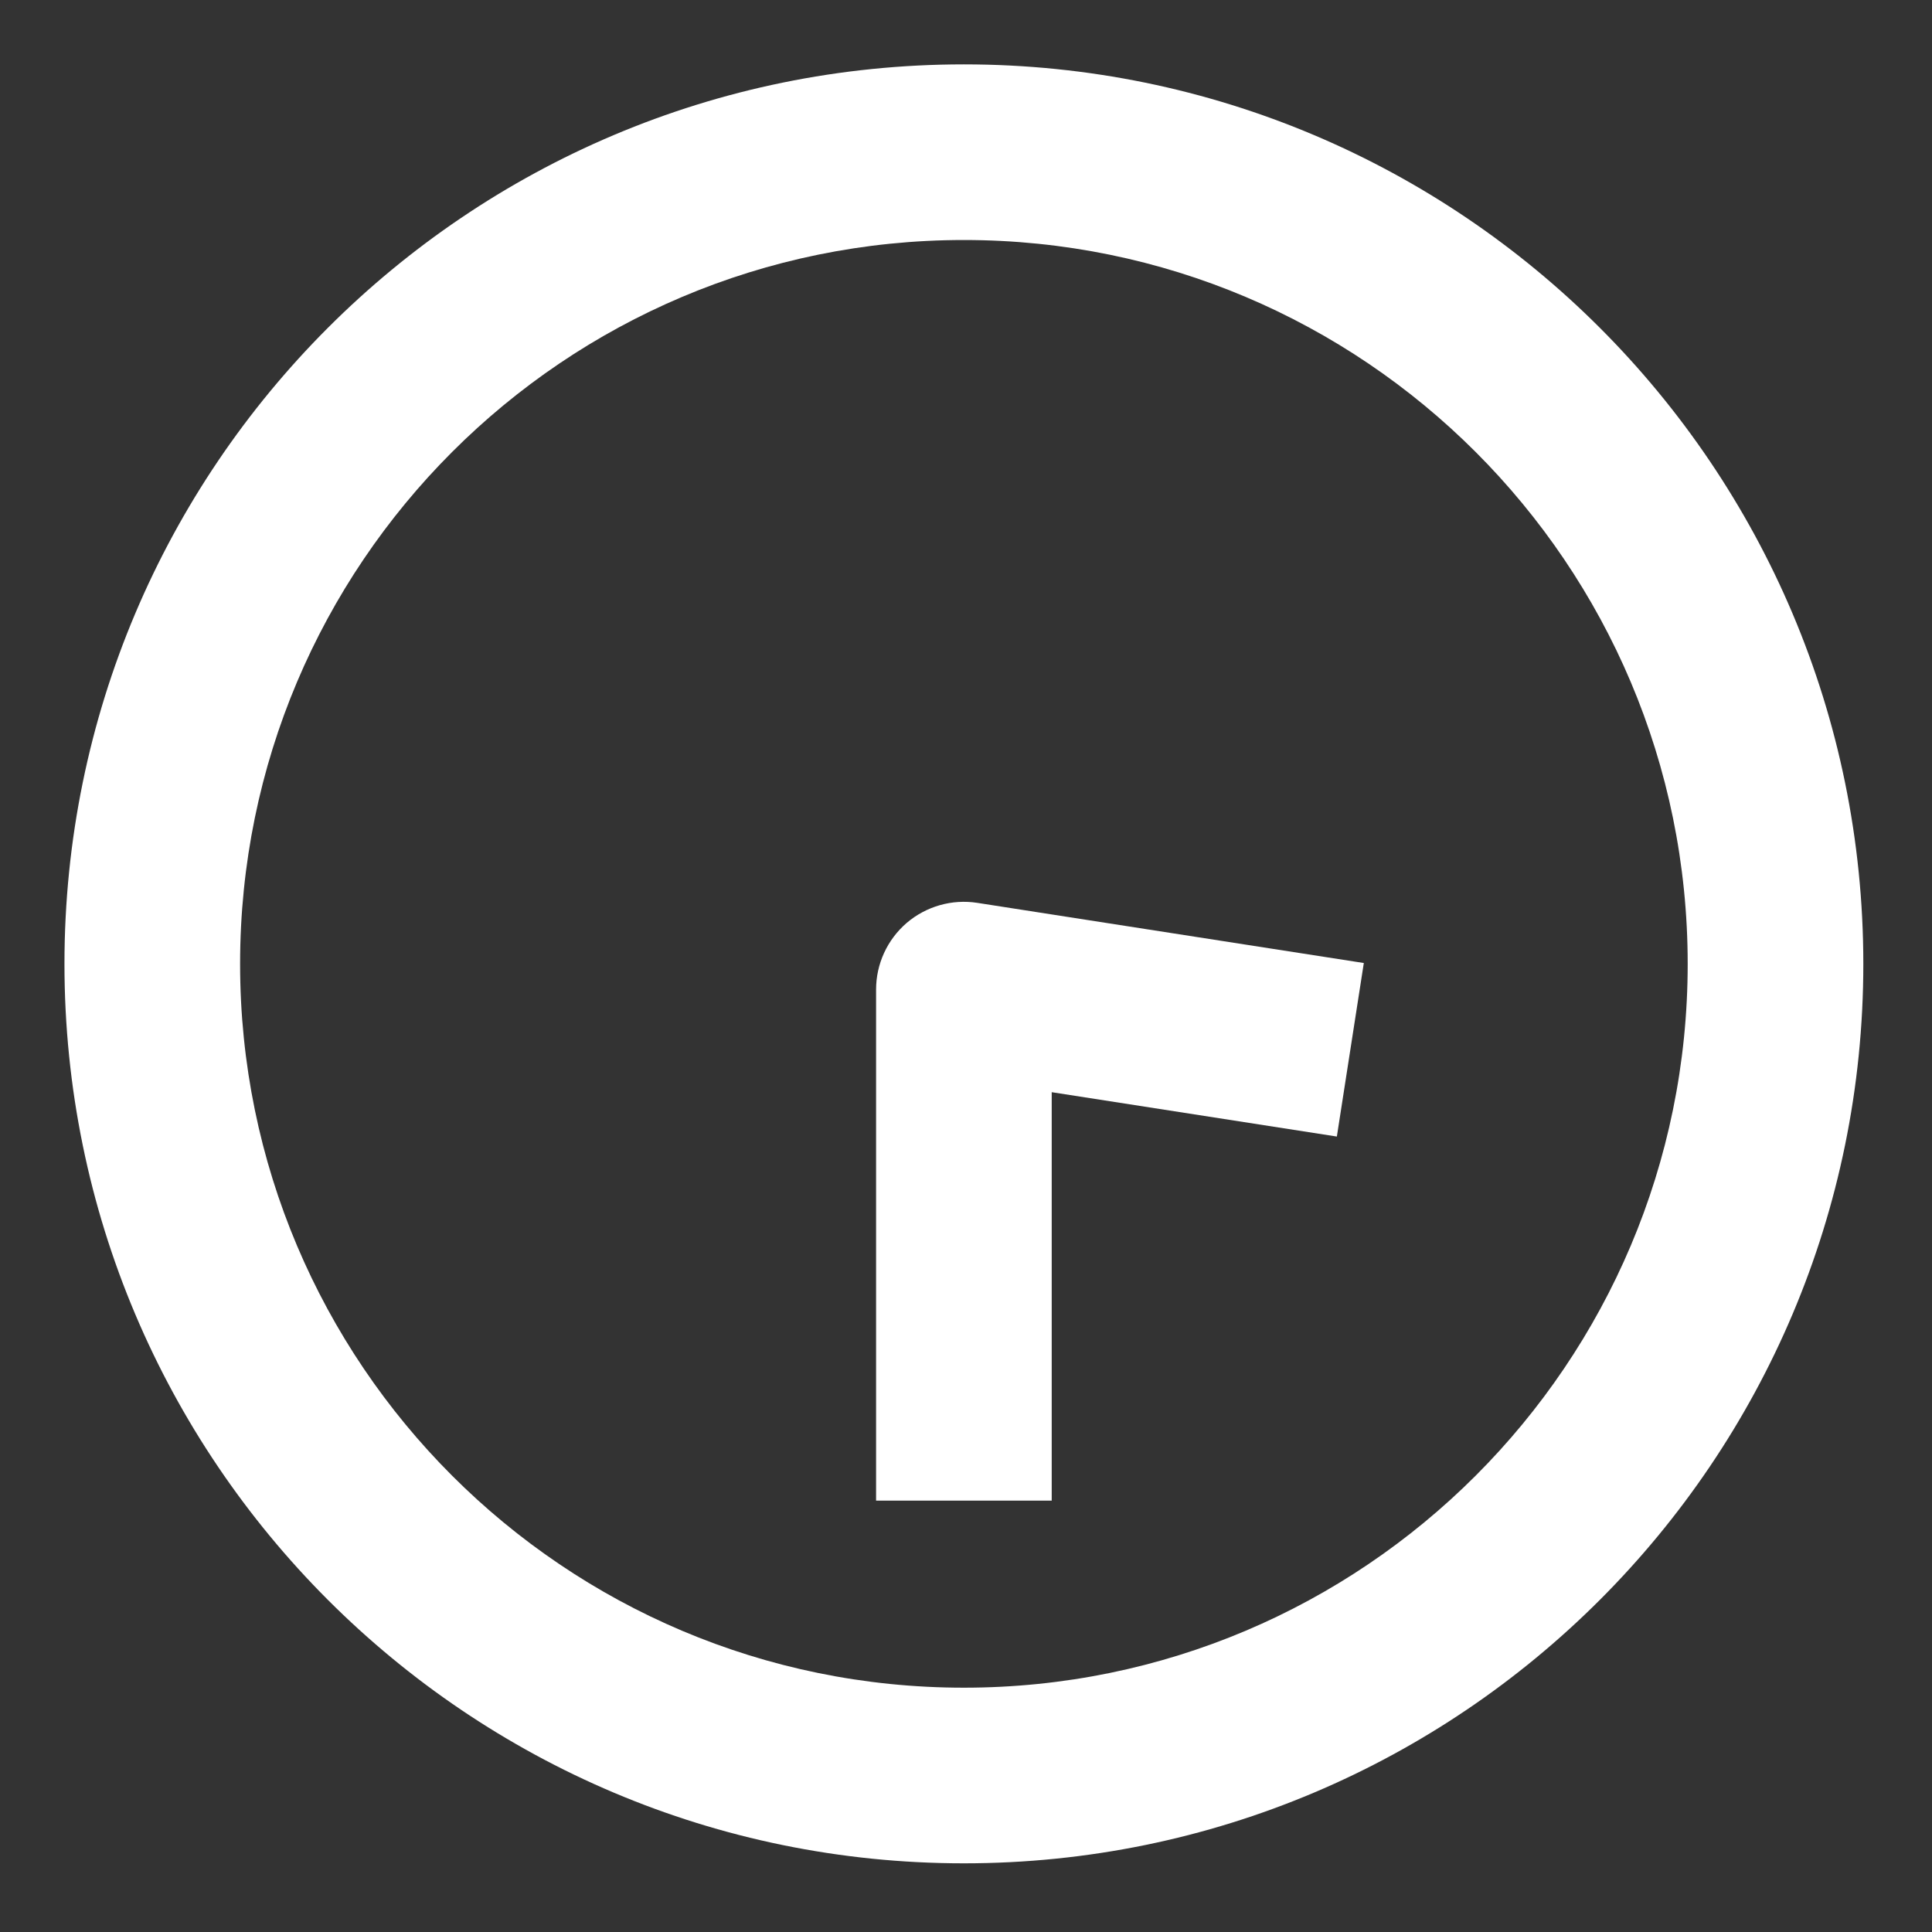
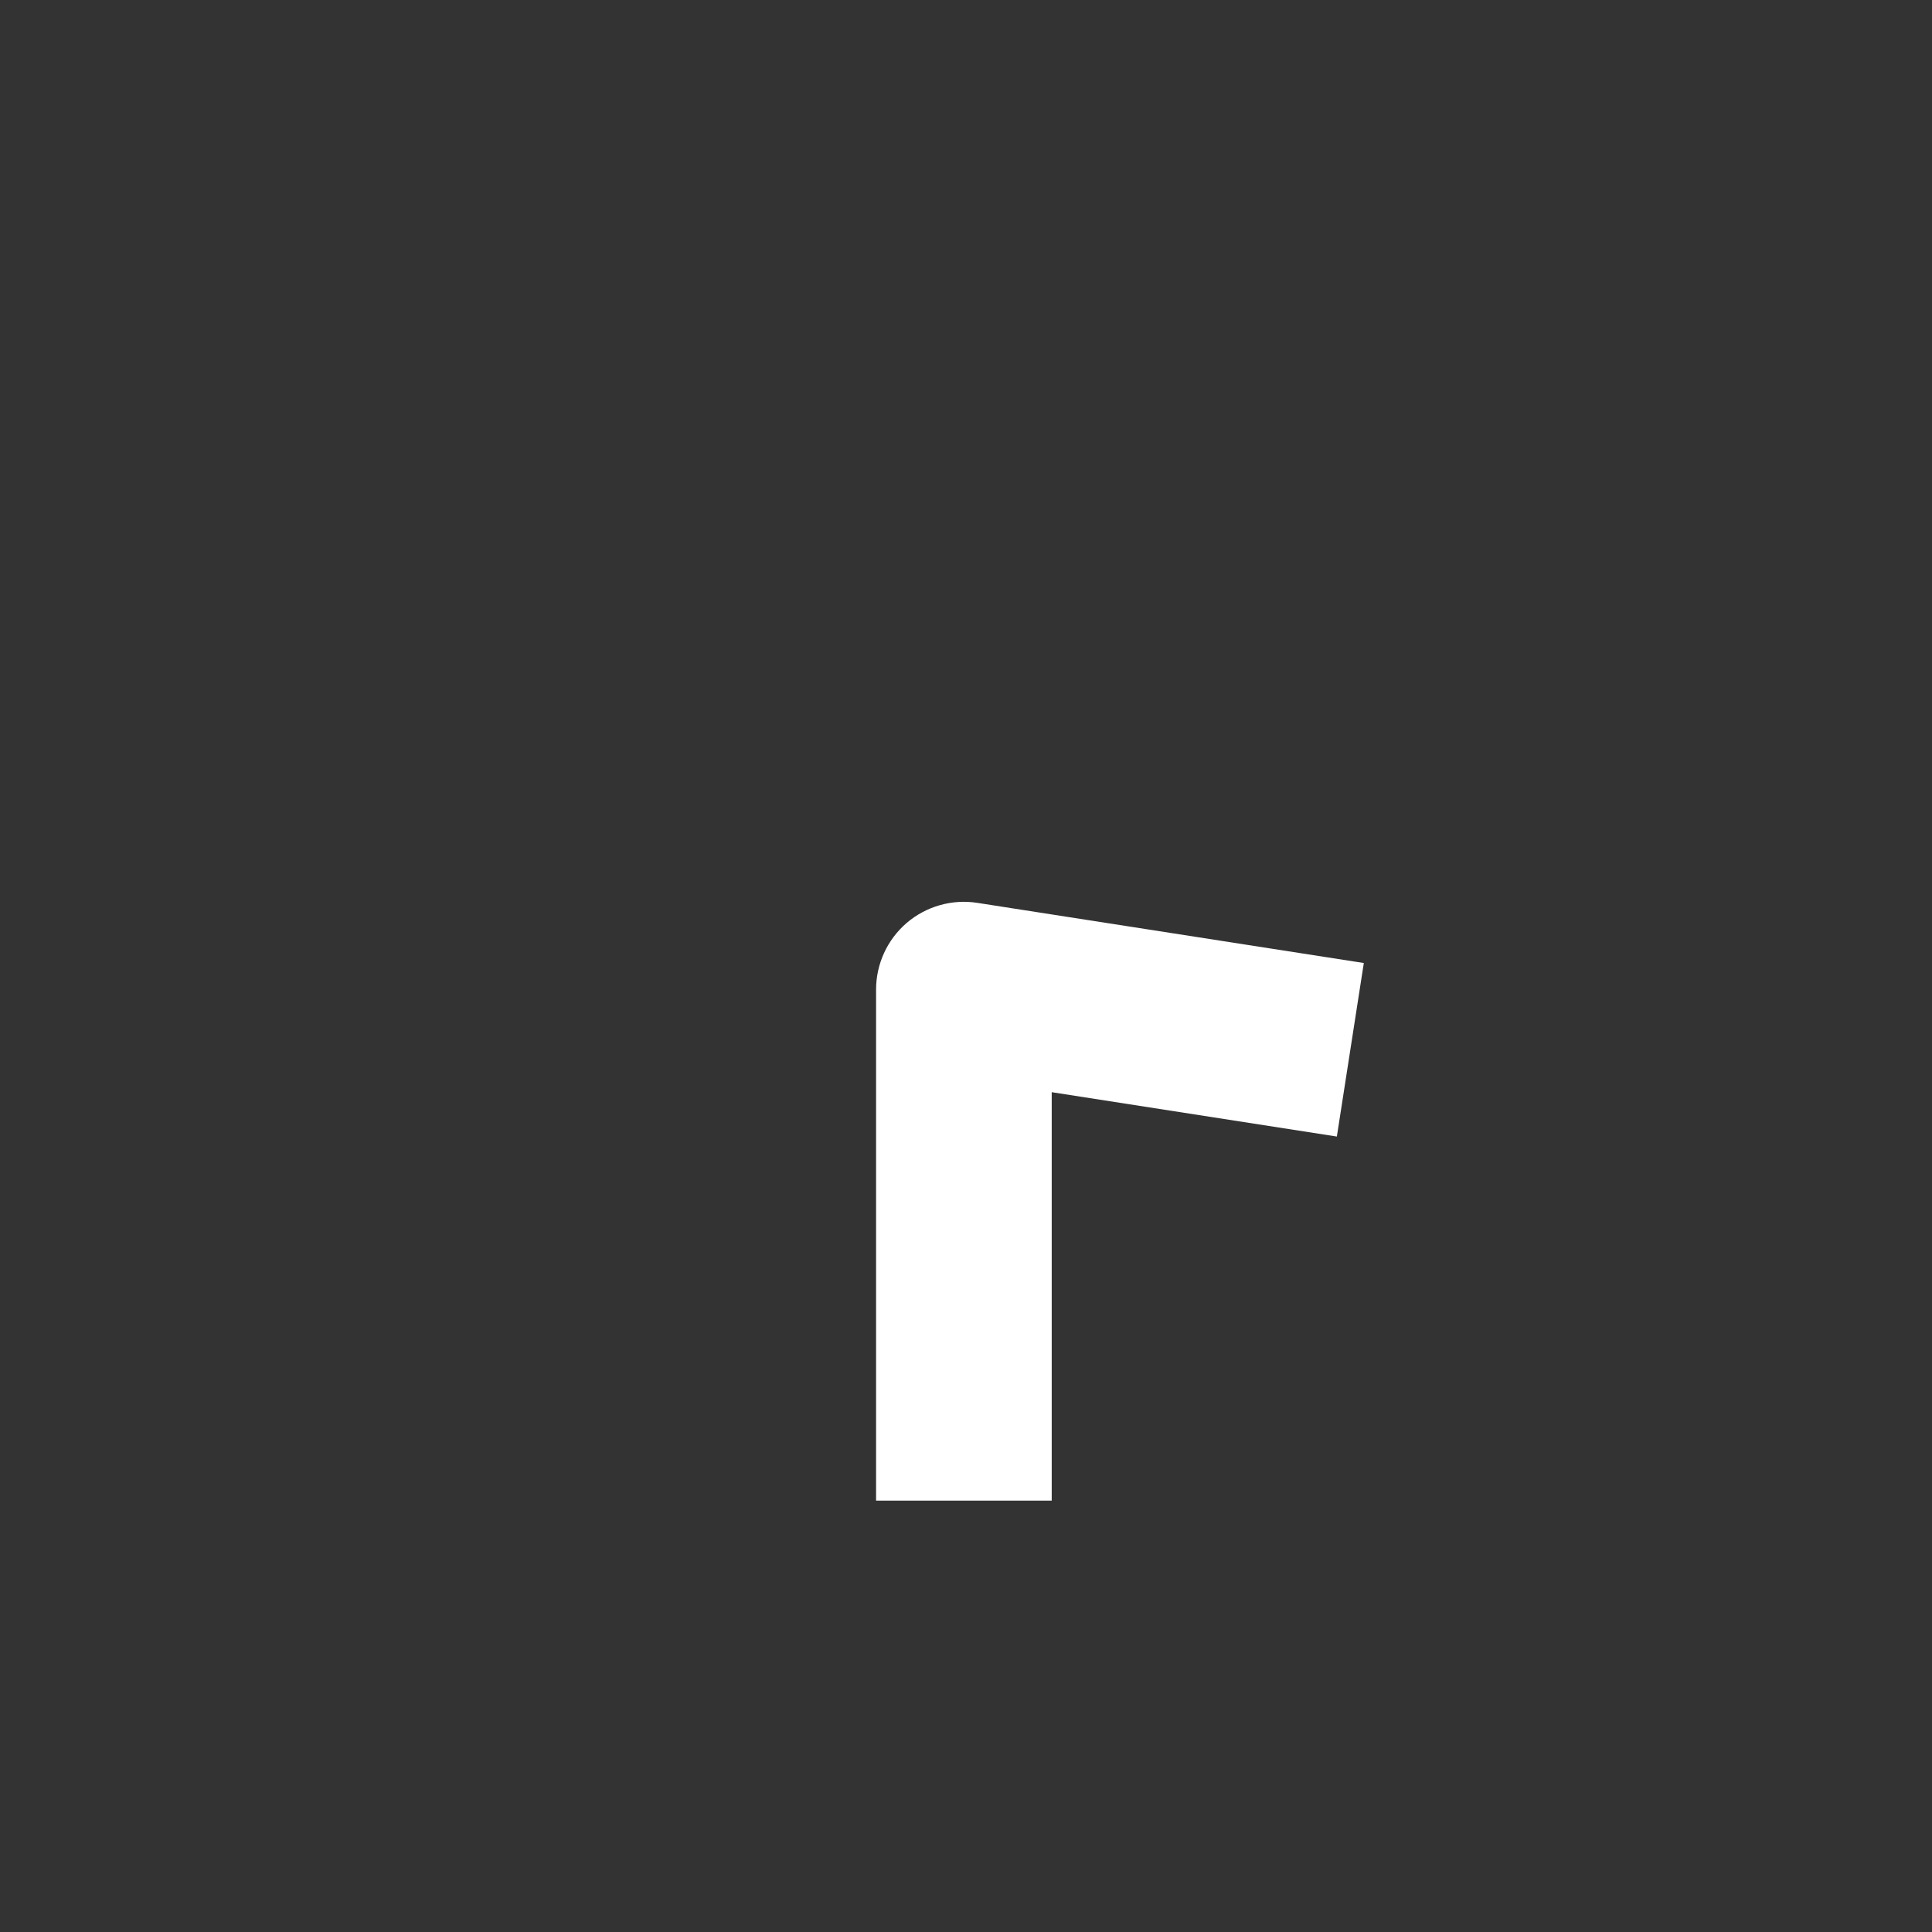
<svg xmlns="http://www.w3.org/2000/svg" width="22" height="22" viewBox="0 0 22 22" fill="none">
  <rect x="0" y="0" width="22" height="22" fill="#333333" stroke="none" />
-   <path fill-rule="evenodd" clip-rule="evenodd" d="M10.976 2.733C6.424 2.733 2.734 6.423 2.734 10.976C2.734 15.527 6.424 19.218 10.976 19.218C15.527 19.218 19.218 15.527 19.218 10.976C19.218 6.423 15.527 2.733 10.976 2.733ZM0.734 10.976C0.734 5.319 5.319 0.733 10.976 0.733C16.632 0.733 21.218 5.319 21.218 10.976C21.218 16.632 16.632 21.218 10.976 21.218C5.319 21.218 0.734 16.632 0.734 10.976Z" fill="white" />
  <path fill-rule="evenodd" clip-rule="evenodd" d="M10.325 10.509C10.547 10.32 10.841 10.236 11.129 10.281L15.53 10.966L15.223 12.942L11.976 12.437V17.088H9.976V11.269C9.976 10.977 10.103 10.7 10.325 10.509Z" fill="white" />
</svg>